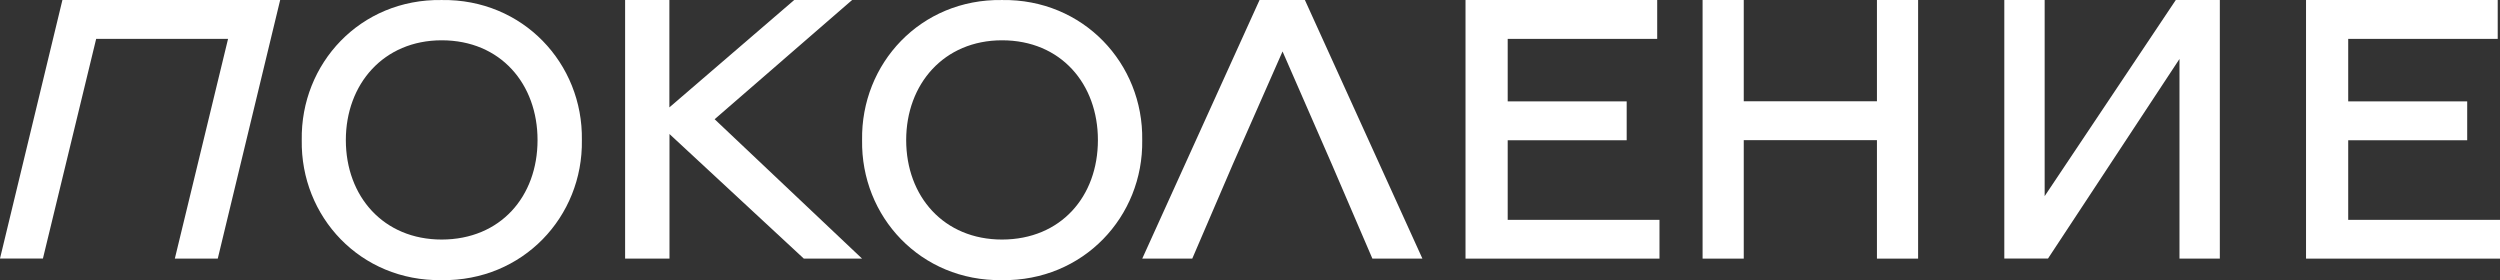
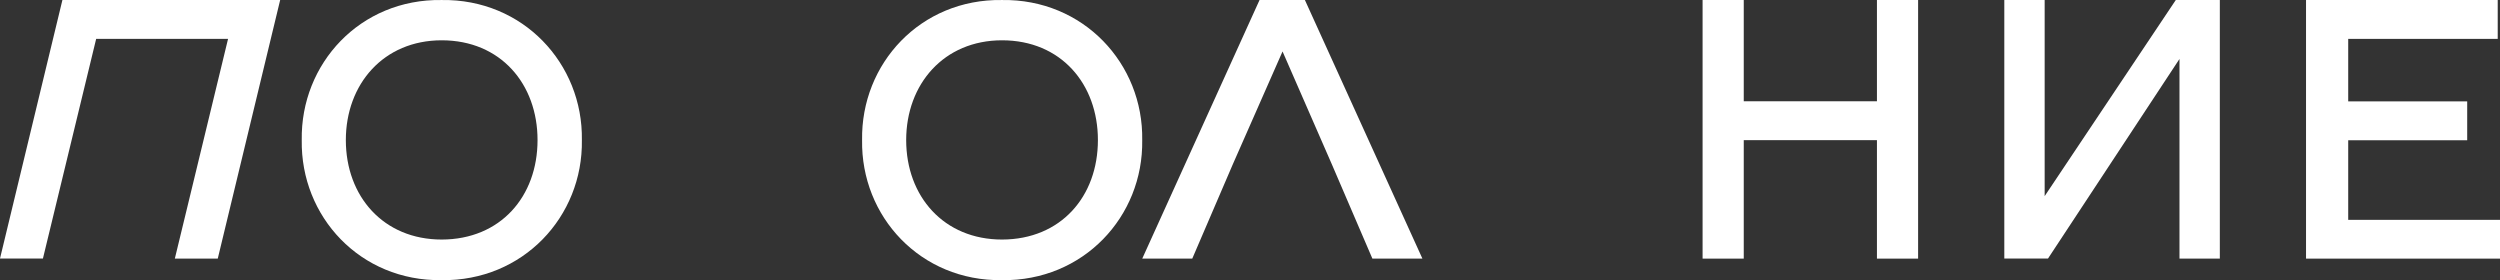
<svg xmlns="http://www.w3.org/2000/svg" width="116" height="13" viewBox="0 0 116 13" fill="none">
  <rect x="0" y="0" width="116" height="13" fill="#333333" stroke="none" />
  <path d="M2.896 0H13L10.104 12H8.112L10.582 1.804H4.462L1.992 11.995H0L2.896 0Z" fill="white" />
  <path d="M14.001 6.5C13.944 2.948 16.716 -0.056 20.49 0.001C24.264 -0.056 27.056 2.948 26.999 6.5C27.056 10.052 24.264 13.051 20.49 12.999C16.716 13.051 13.944 10.052 14.001 6.5ZM24.942 6.5C24.942 3.898 23.23 1.87 20.495 1.87C17.796 1.87 16.047 3.903 16.047 6.5C16.047 9.117 17.796 11.115 20.495 11.115C23.225 11.11 24.942 9.117 24.942 6.5Z" fill="white" />
-   <path d="M29 0H31.059V4.983L36.852 0H39.538L33.159 5.532L40 12H37.298L31.064 6.219V12H29.005V0H29Z" fill="white" />
  <path d="M40.001 6.5C39.944 2.948 42.716 -0.056 46.49 0.001C50.264 -0.056 53.056 2.948 52.999 6.5C53.056 10.052 50.264 13.051 46.49 12.999C42.716 13.051 39.944 10.052 40.001 6.5ZM50.943 6.5C50.943 3.898 49.23 1.87 46.495 1.87C43.795 1.87 42.047 3.903 42.047 6.5C42.047 9.117 43.795 11.115 46.495 11.115C49.225 11.11 50.943 9.117 50.943 6.5Z" fill="white" />
  <path d="M58.443 0H60.547L66 12H63.679L61.796 7.62L59.51 2.387L57.204 7.62L55.321 12H53L58.443 0Z" fill="white" />
-   <path d="M77 10.196V12H68V0H76.894V1.804H69.957V4.704H75.478V6.508H69.957V10.201H77V10.196Z" fill="white" />
  <path d="M89 0V12H87.09V6.503H80.91V12H79V0H80.91V4.699H87.09V0H89Z" fill="white" />
  <path d="M93 0H94.872V9.1L100.957 0H103V12H101.128V2.736L95.028 11.995H93V0Z" fill="white" />
  <path d="M116 10.196V12H107V0H115.894V1.804H108.957V4.704H114.478V6.508H108.957V10.201H116V10.196Z" fill="white" />
</svg>